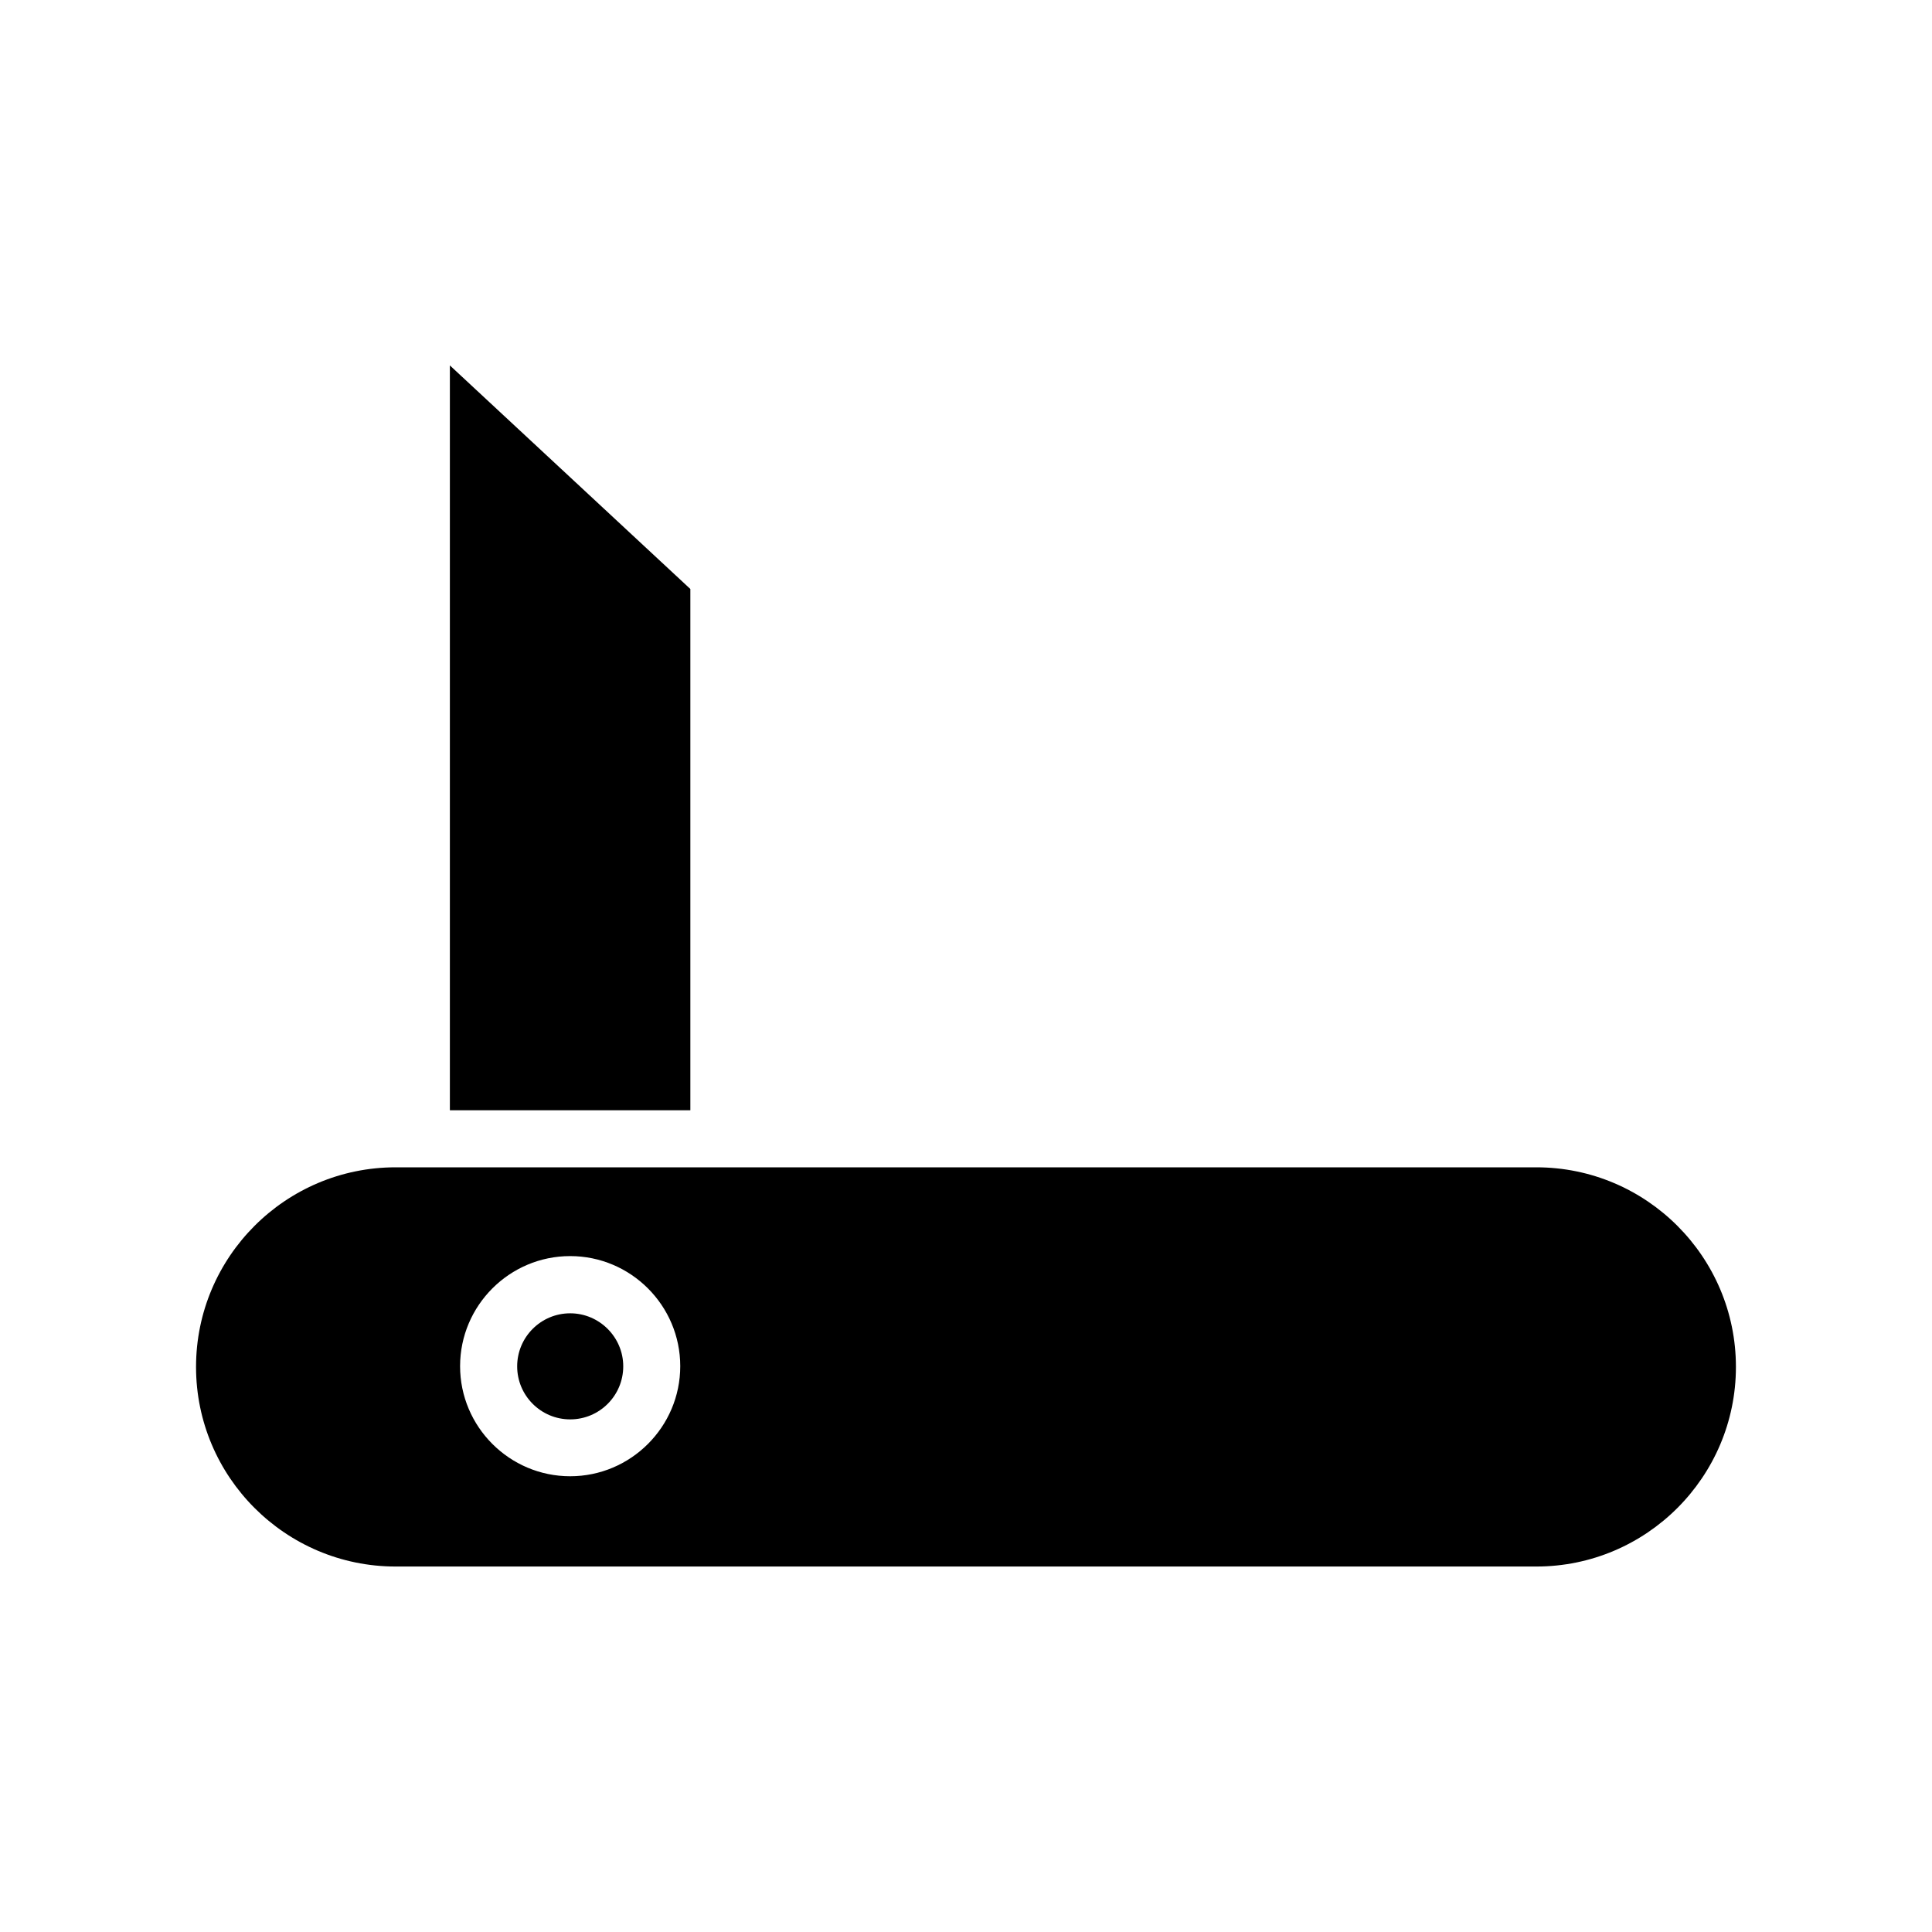
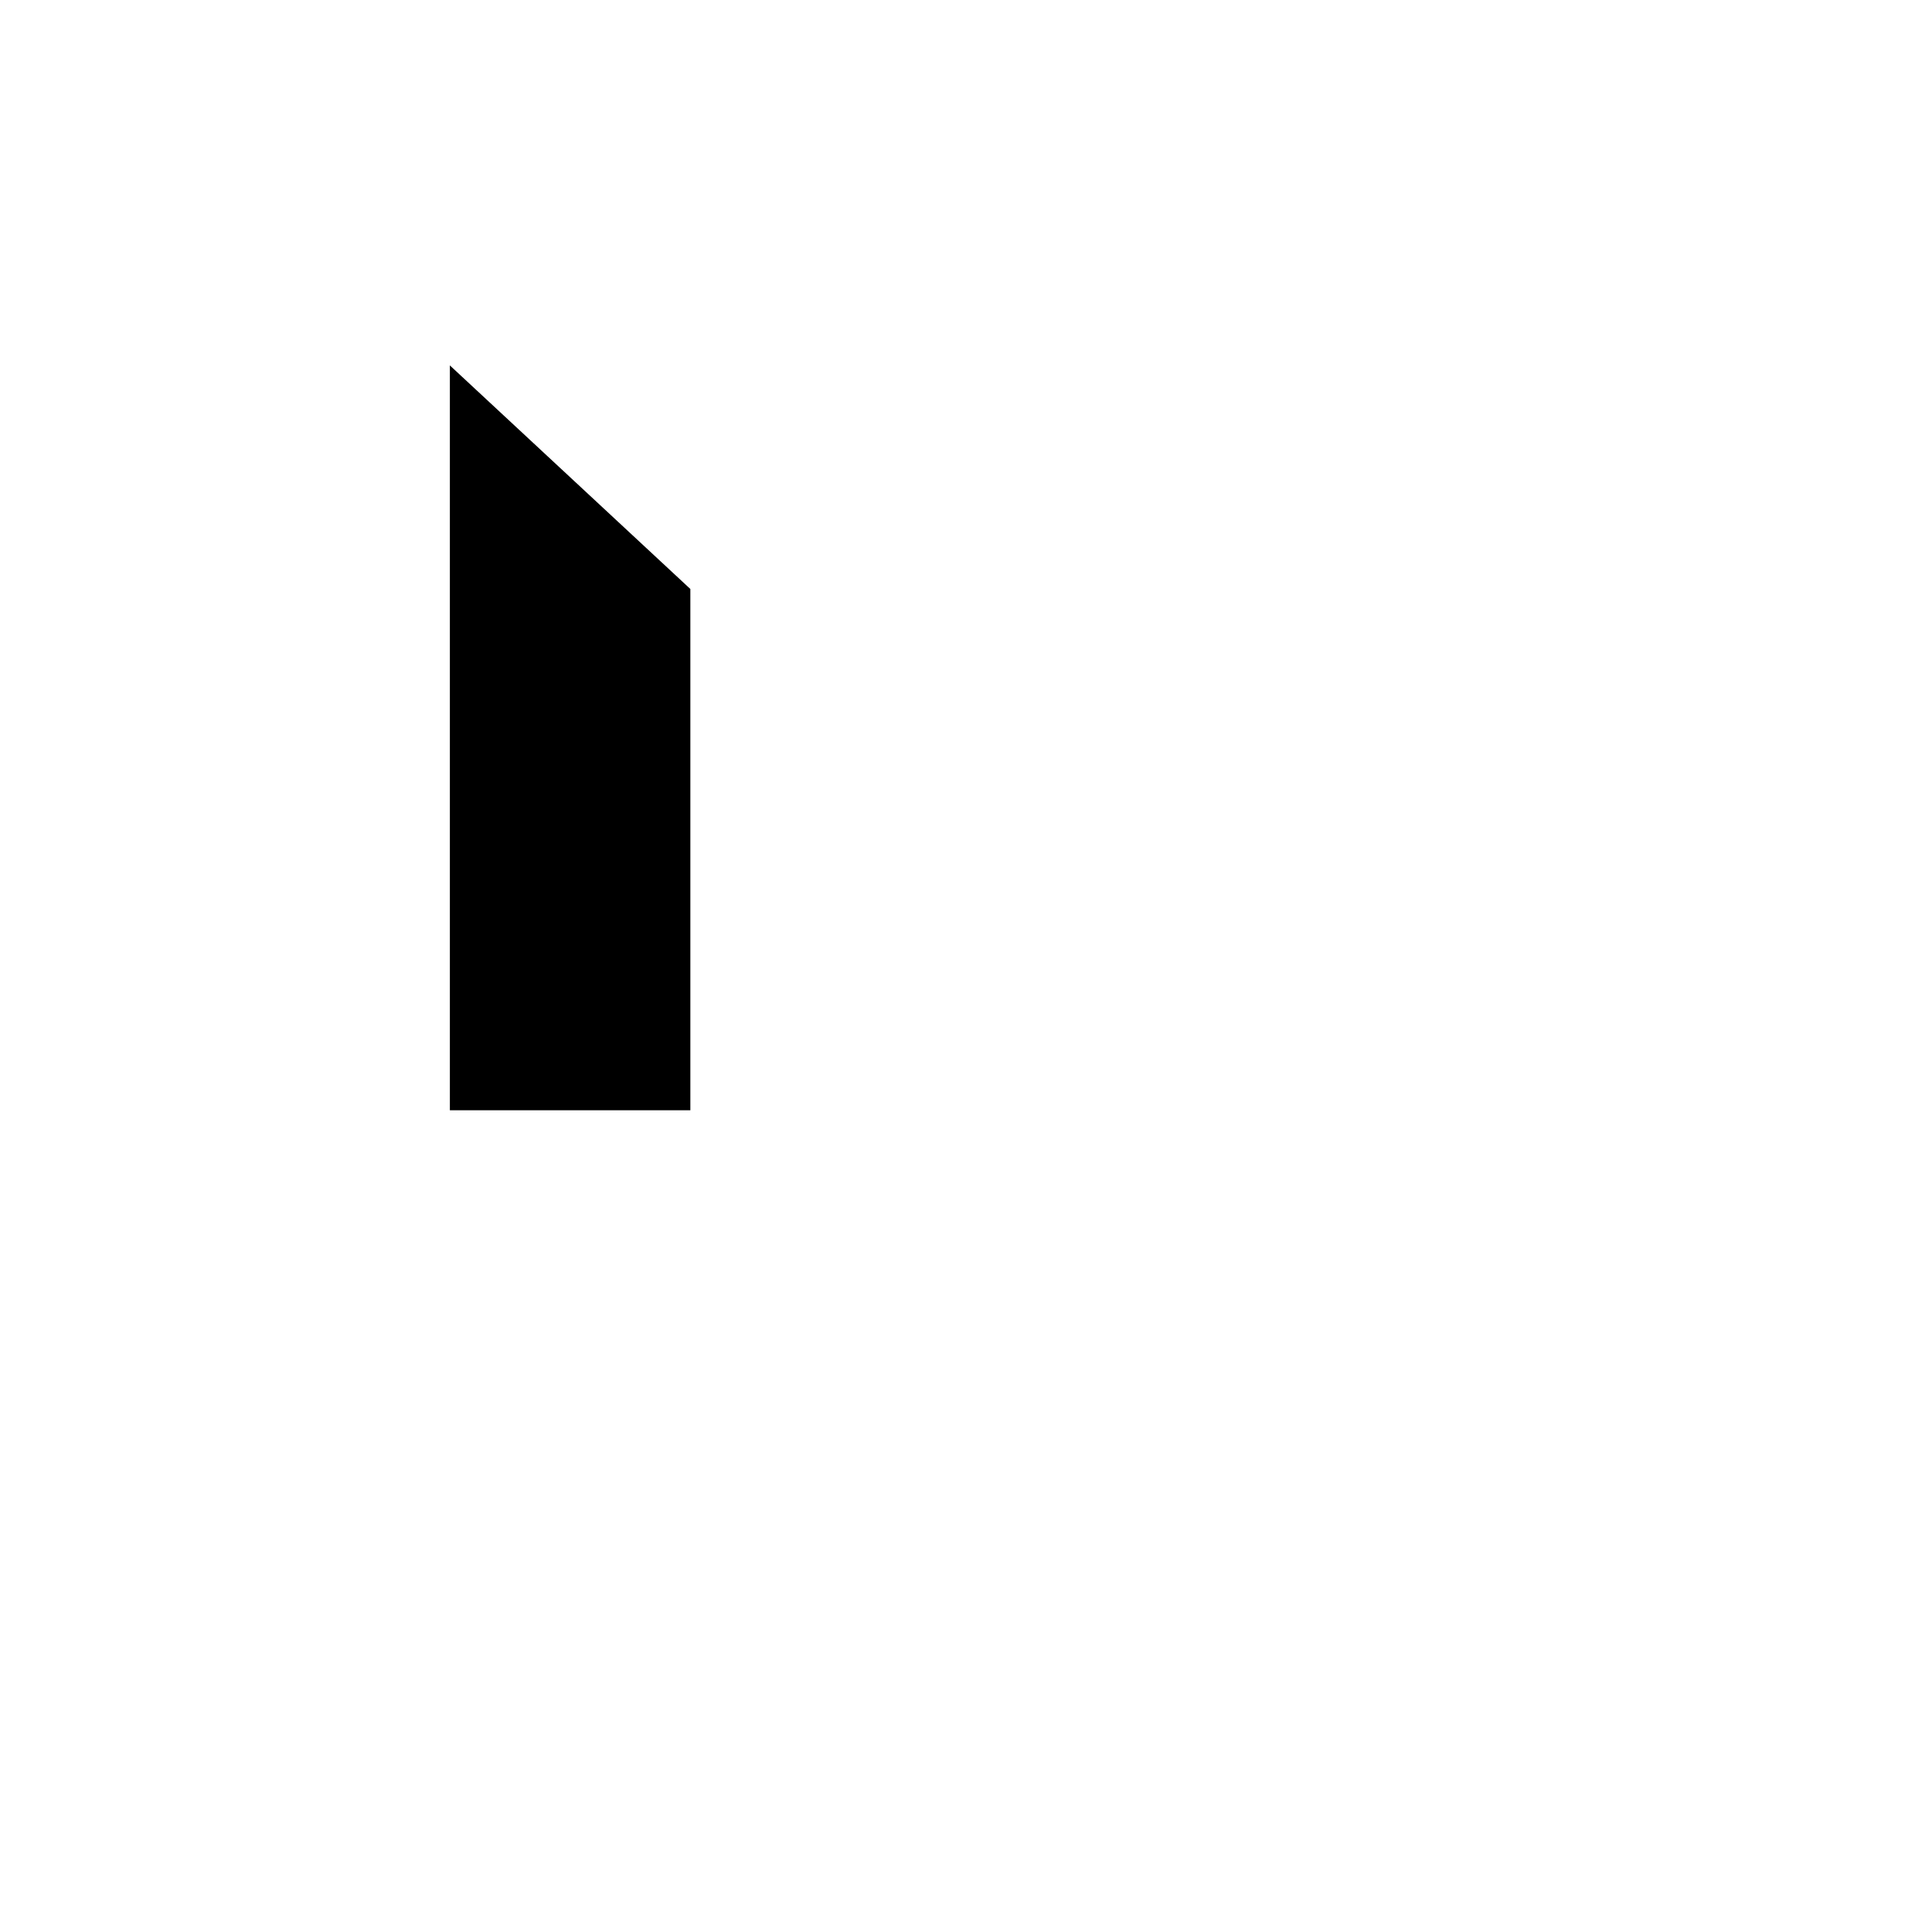
<svg xmlns="http://www.w3.org/2000/svg" fill="#000000" width="800px" height="800px" version="1.1" viewBox="144 144 512 512">
  <g>
    <path d="m326.95 300.09-63.73-59.25v197.39h63.73z" />
-     <path d="m551.14 453.35h-302.29c-29.172 0-52.898 23.73-52.898 52.898 0 29.172 23.73 52.898 52.898 52.898h302.29c29.172 0 52.898-23.73 52.898-52.898 0.004-29.168-23.727-52.898-52.898-52.898zm-256.04 81.871c-16.07 0-29.172-13.098-29.172-29.172 0-16.07 13.098-29.172 29.172-29.172 16.07 0 29.172 13.098 29.172 29.172 0 16.07-13.102 29.172-29.172 29.172z" />
-     <path d="m295.11 492.04c-7.758 0-14.055 6.297-14.055 14.055 0 7.758 6.297 14.055 14.055 14.055 7.758 0 14.055-6.297 14.055-14.055 0-7.754-6.348-14.055-14.055-14.055z" />
  </g>
</svg>